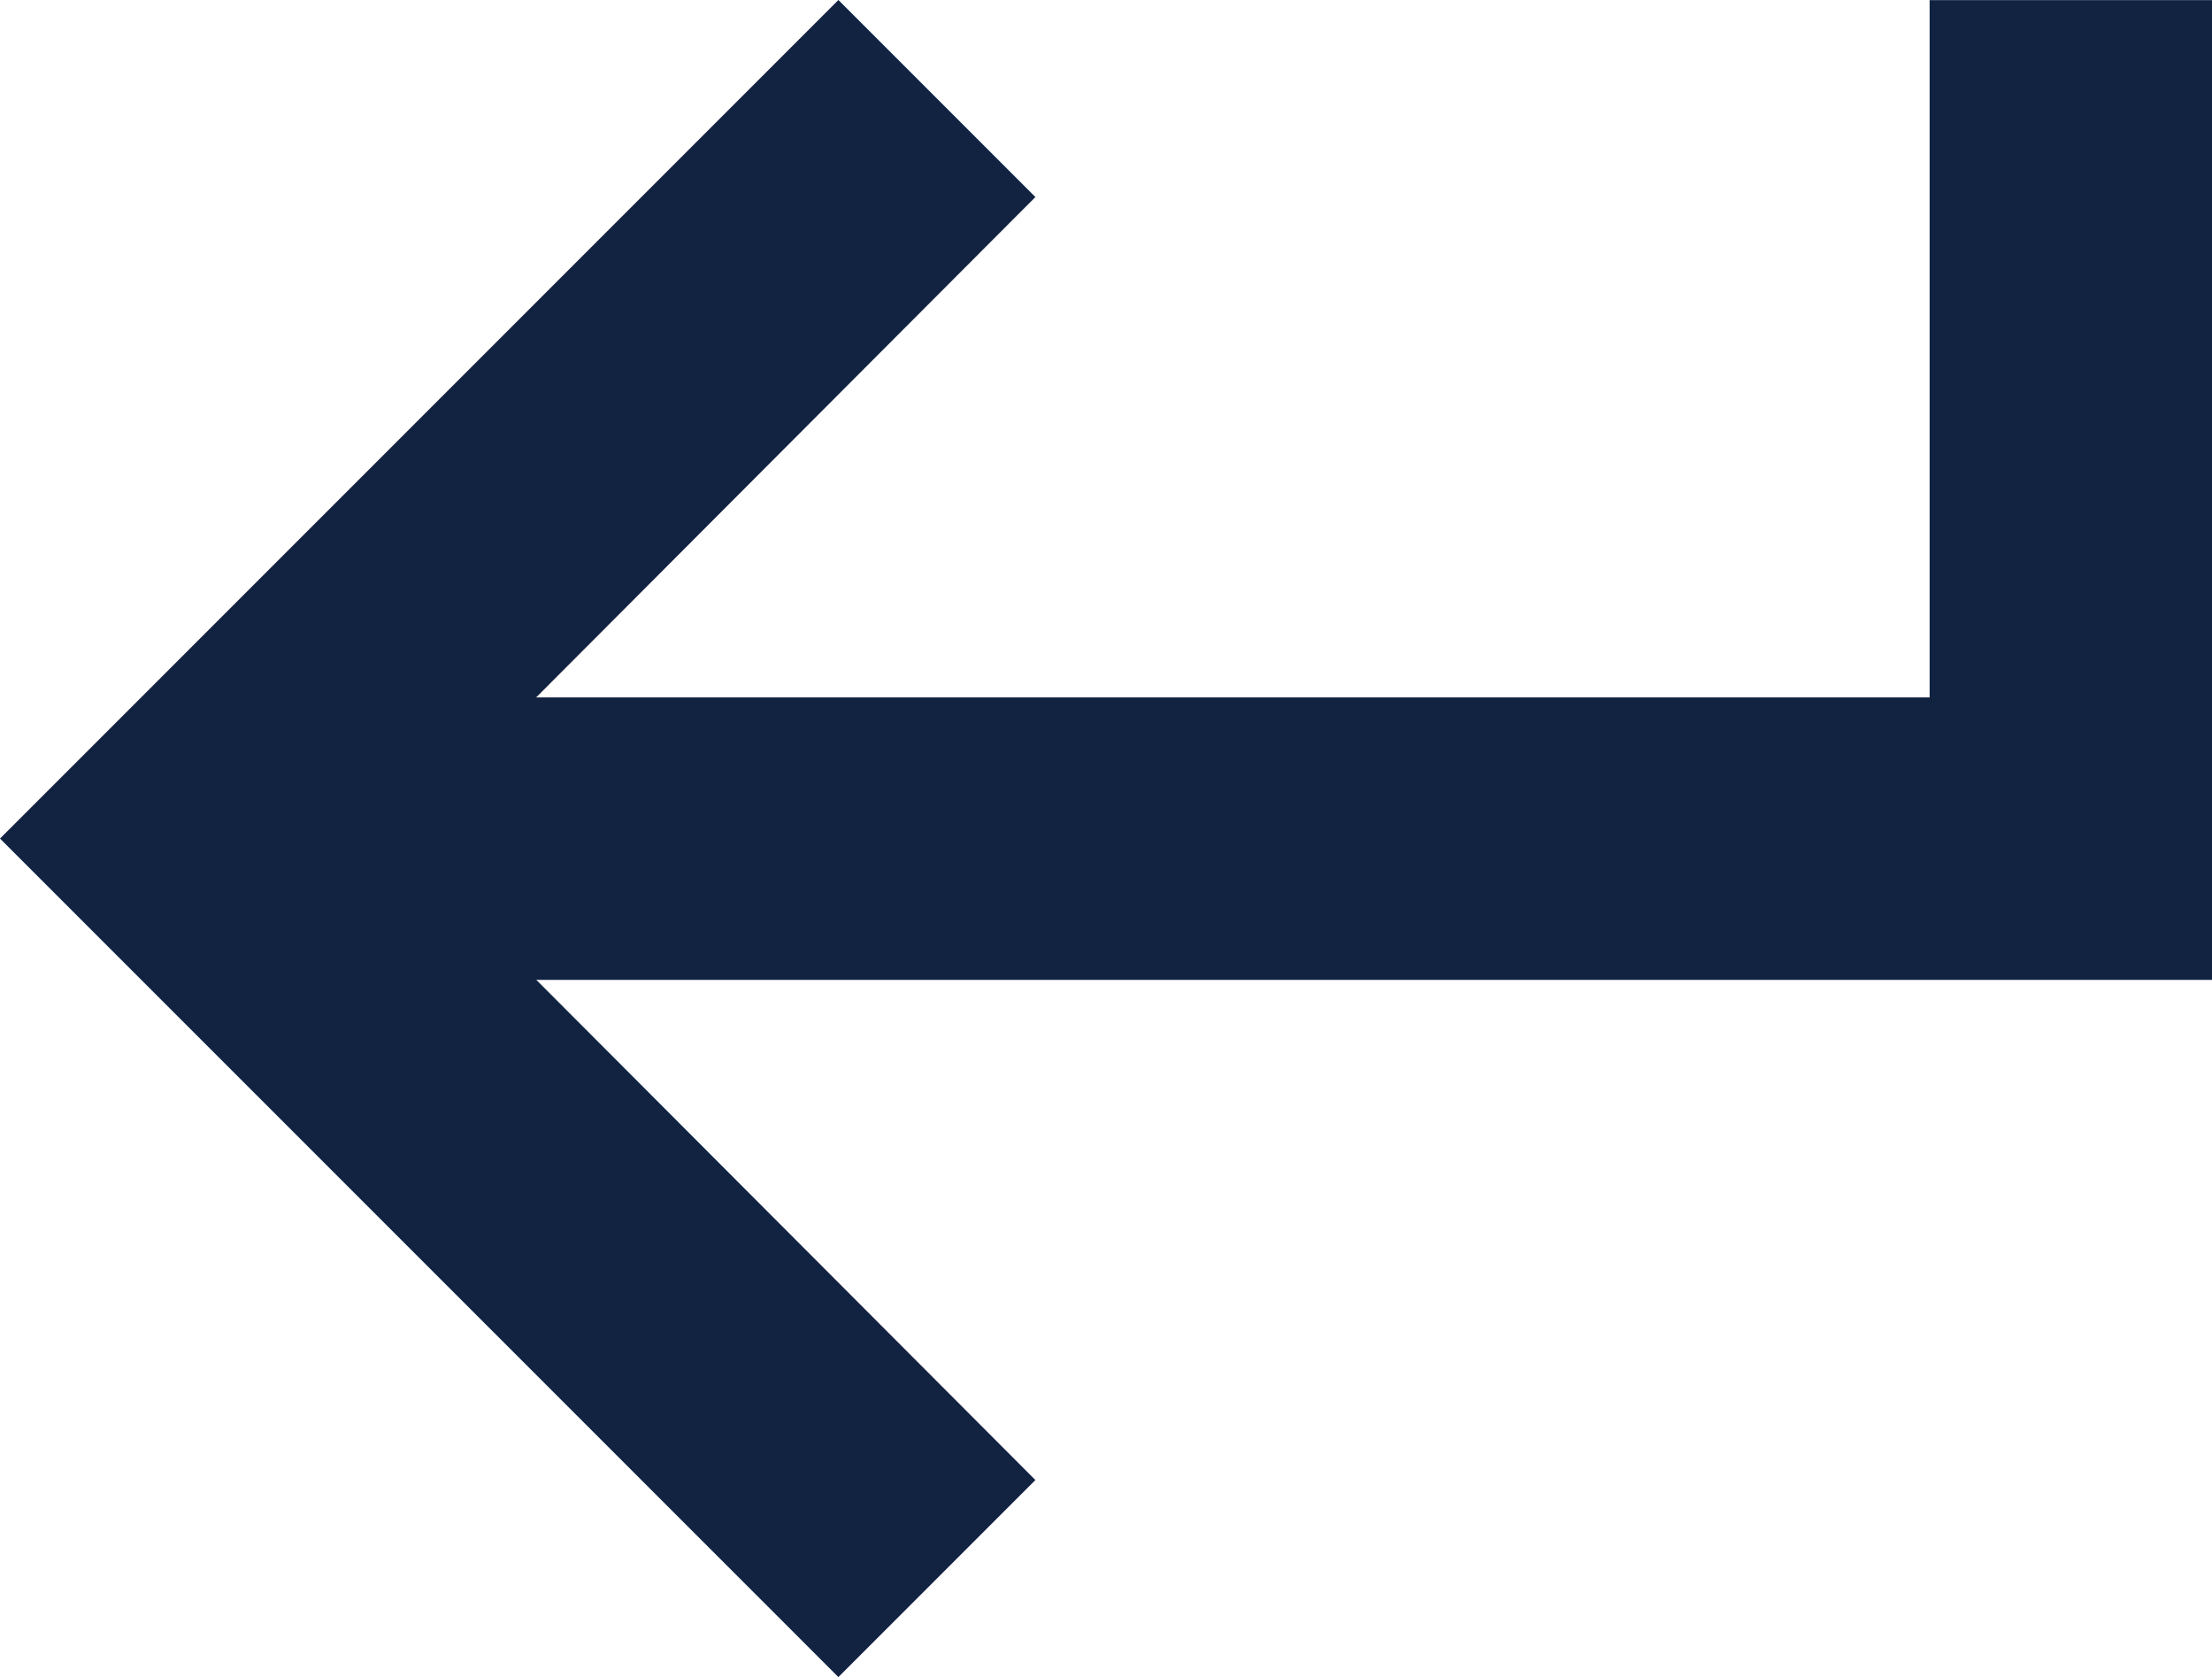
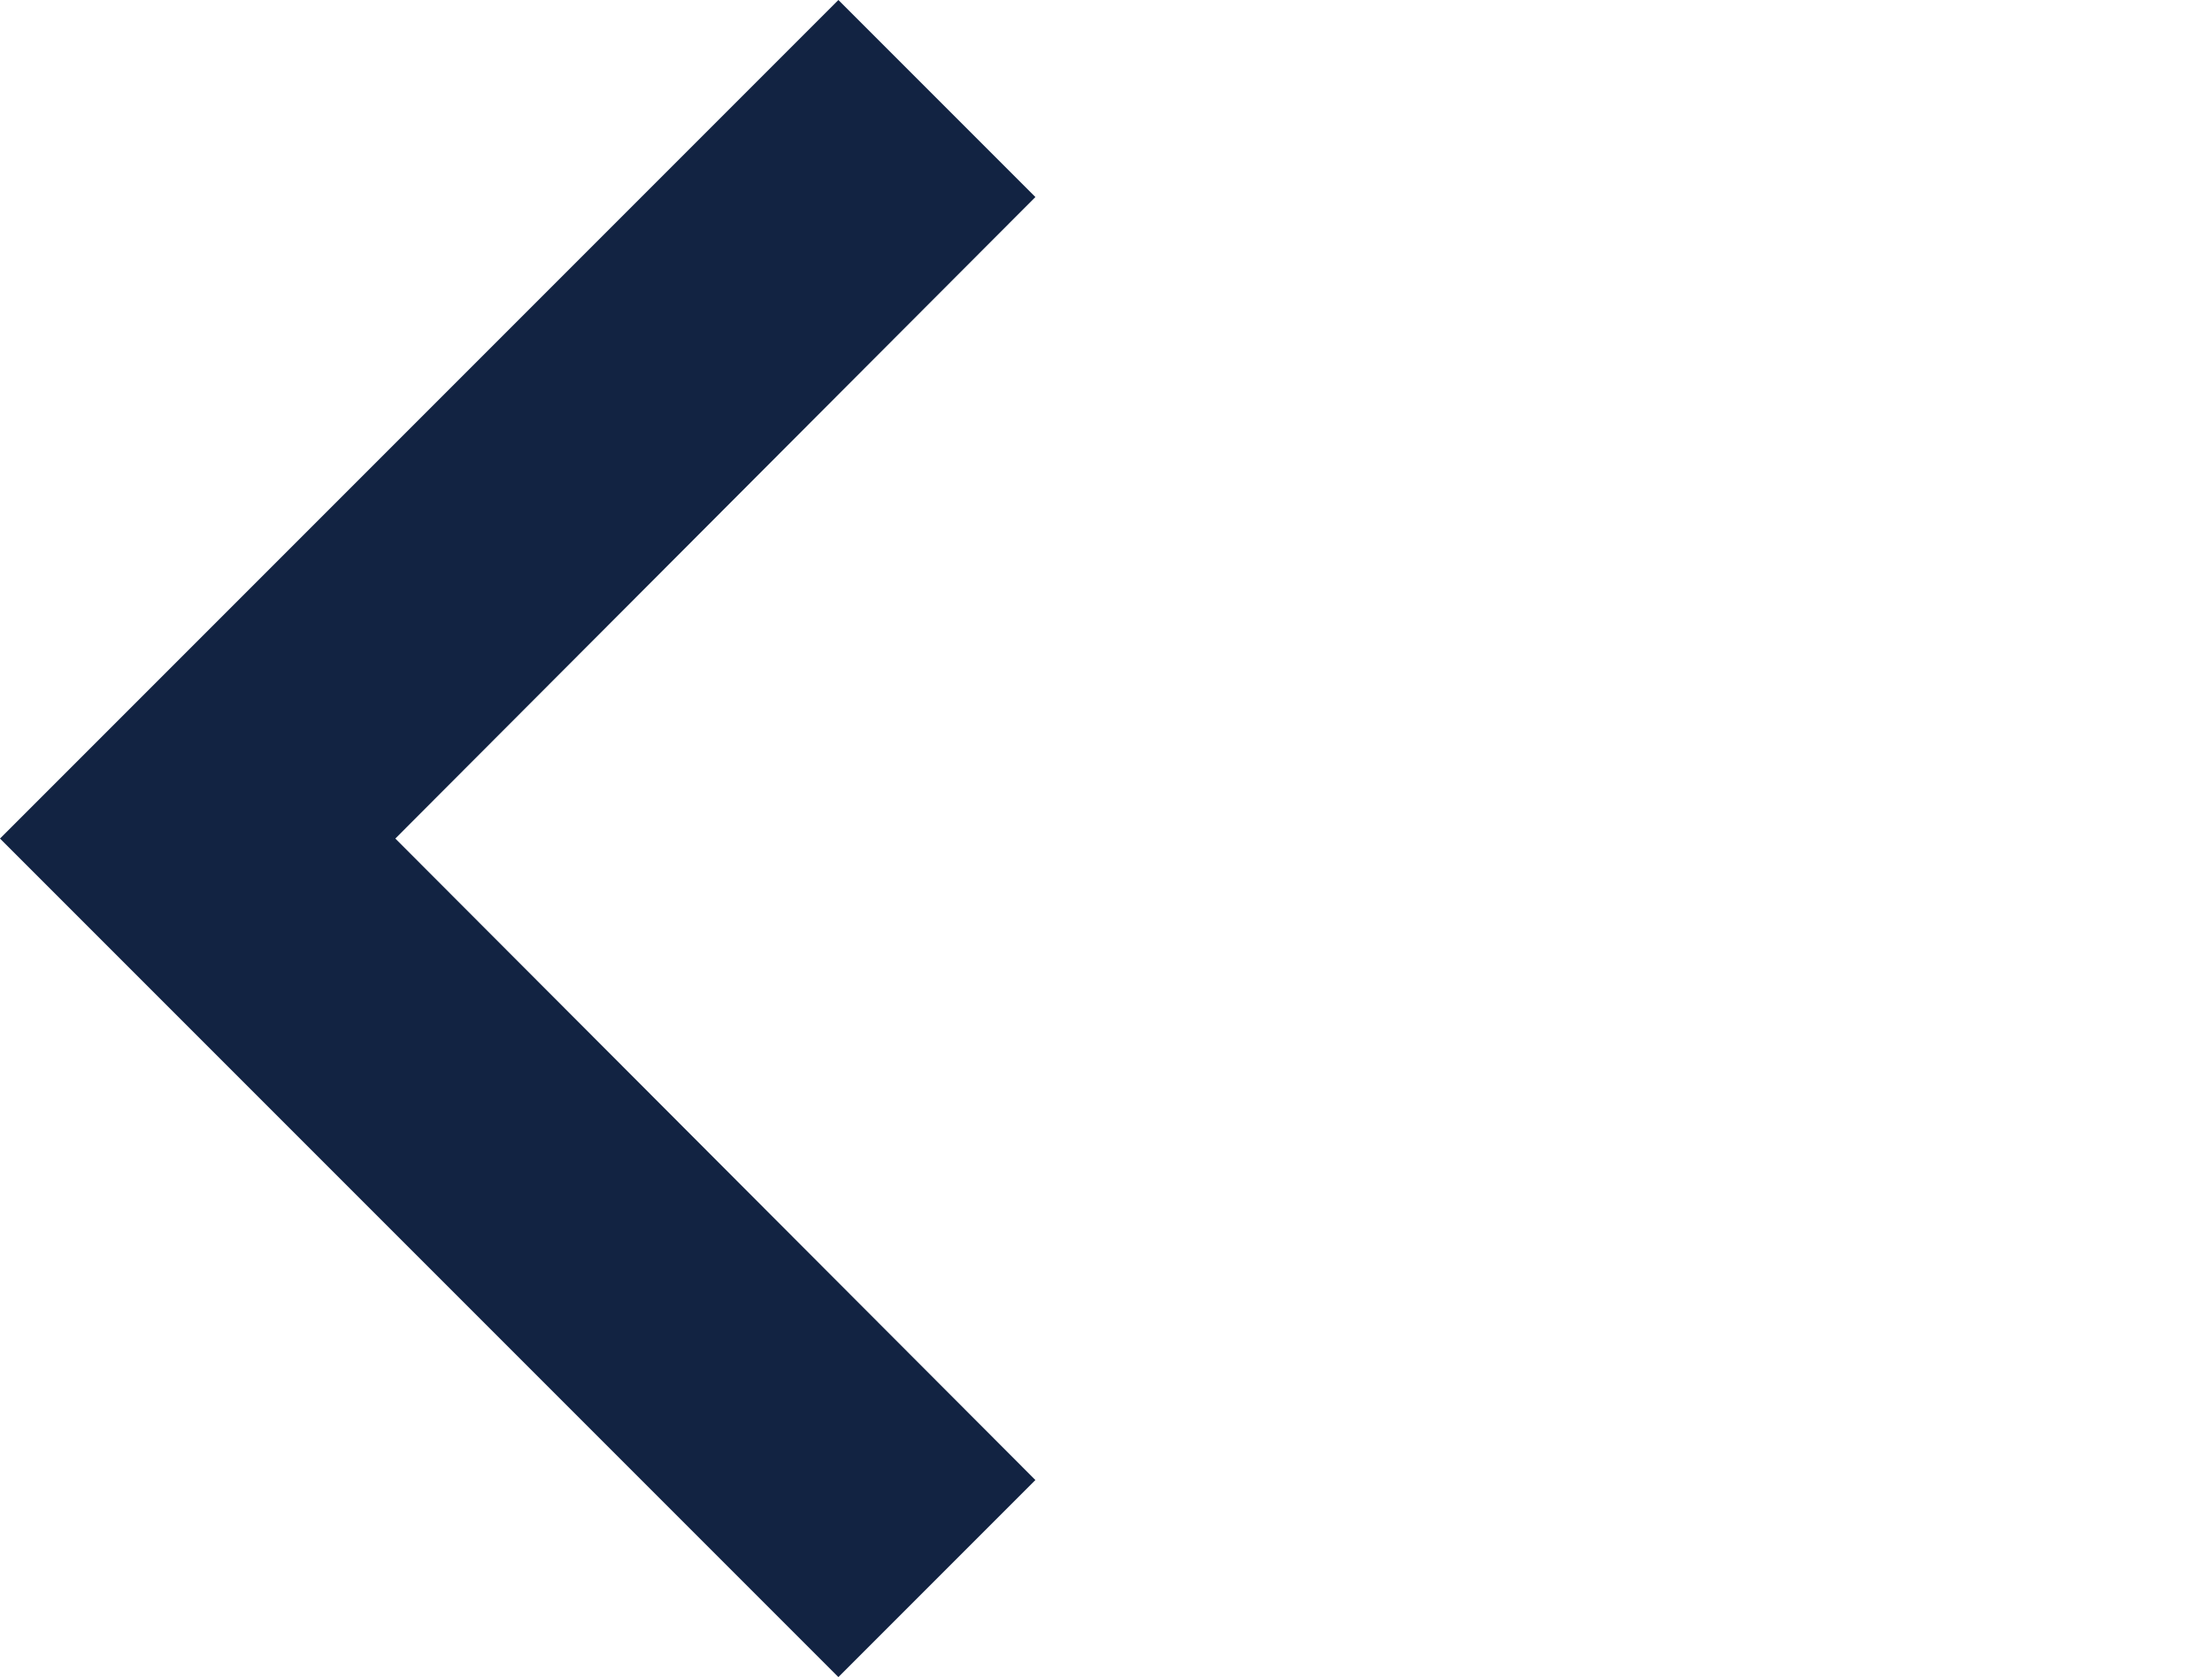
<svg xmlns="http://www.w3.org/2000/svg" width="23.5" height="17.814" viewBox="0 0 23.5 17.814">
  <g id="Groupe_875" data-name="Groupe 875" transform="translate(-6260 -3956.88)">
    <g id="Groupe_857" data-name="Groupe 857" transform="translate(6541 4335.88) rotate(180)">
      <path id="ic_keyboard_arrow_up_24px" d="M8.093,19l6.814-6.8L21.721,19l2.093-2.093L14.907,8,6,16.907Z" transform="translate(289 355.186) rotate(90)" fill="#122342" />
    </g>
-     <path id="Tracé_520" data-name="Tracé 520" d="M6273.333,3952.333H6255v8.907" transform="translate(12537 7918.121) rotate(180)" fill="none" stroke="#122342" stroke-width="3" />
  </g>
</svg>